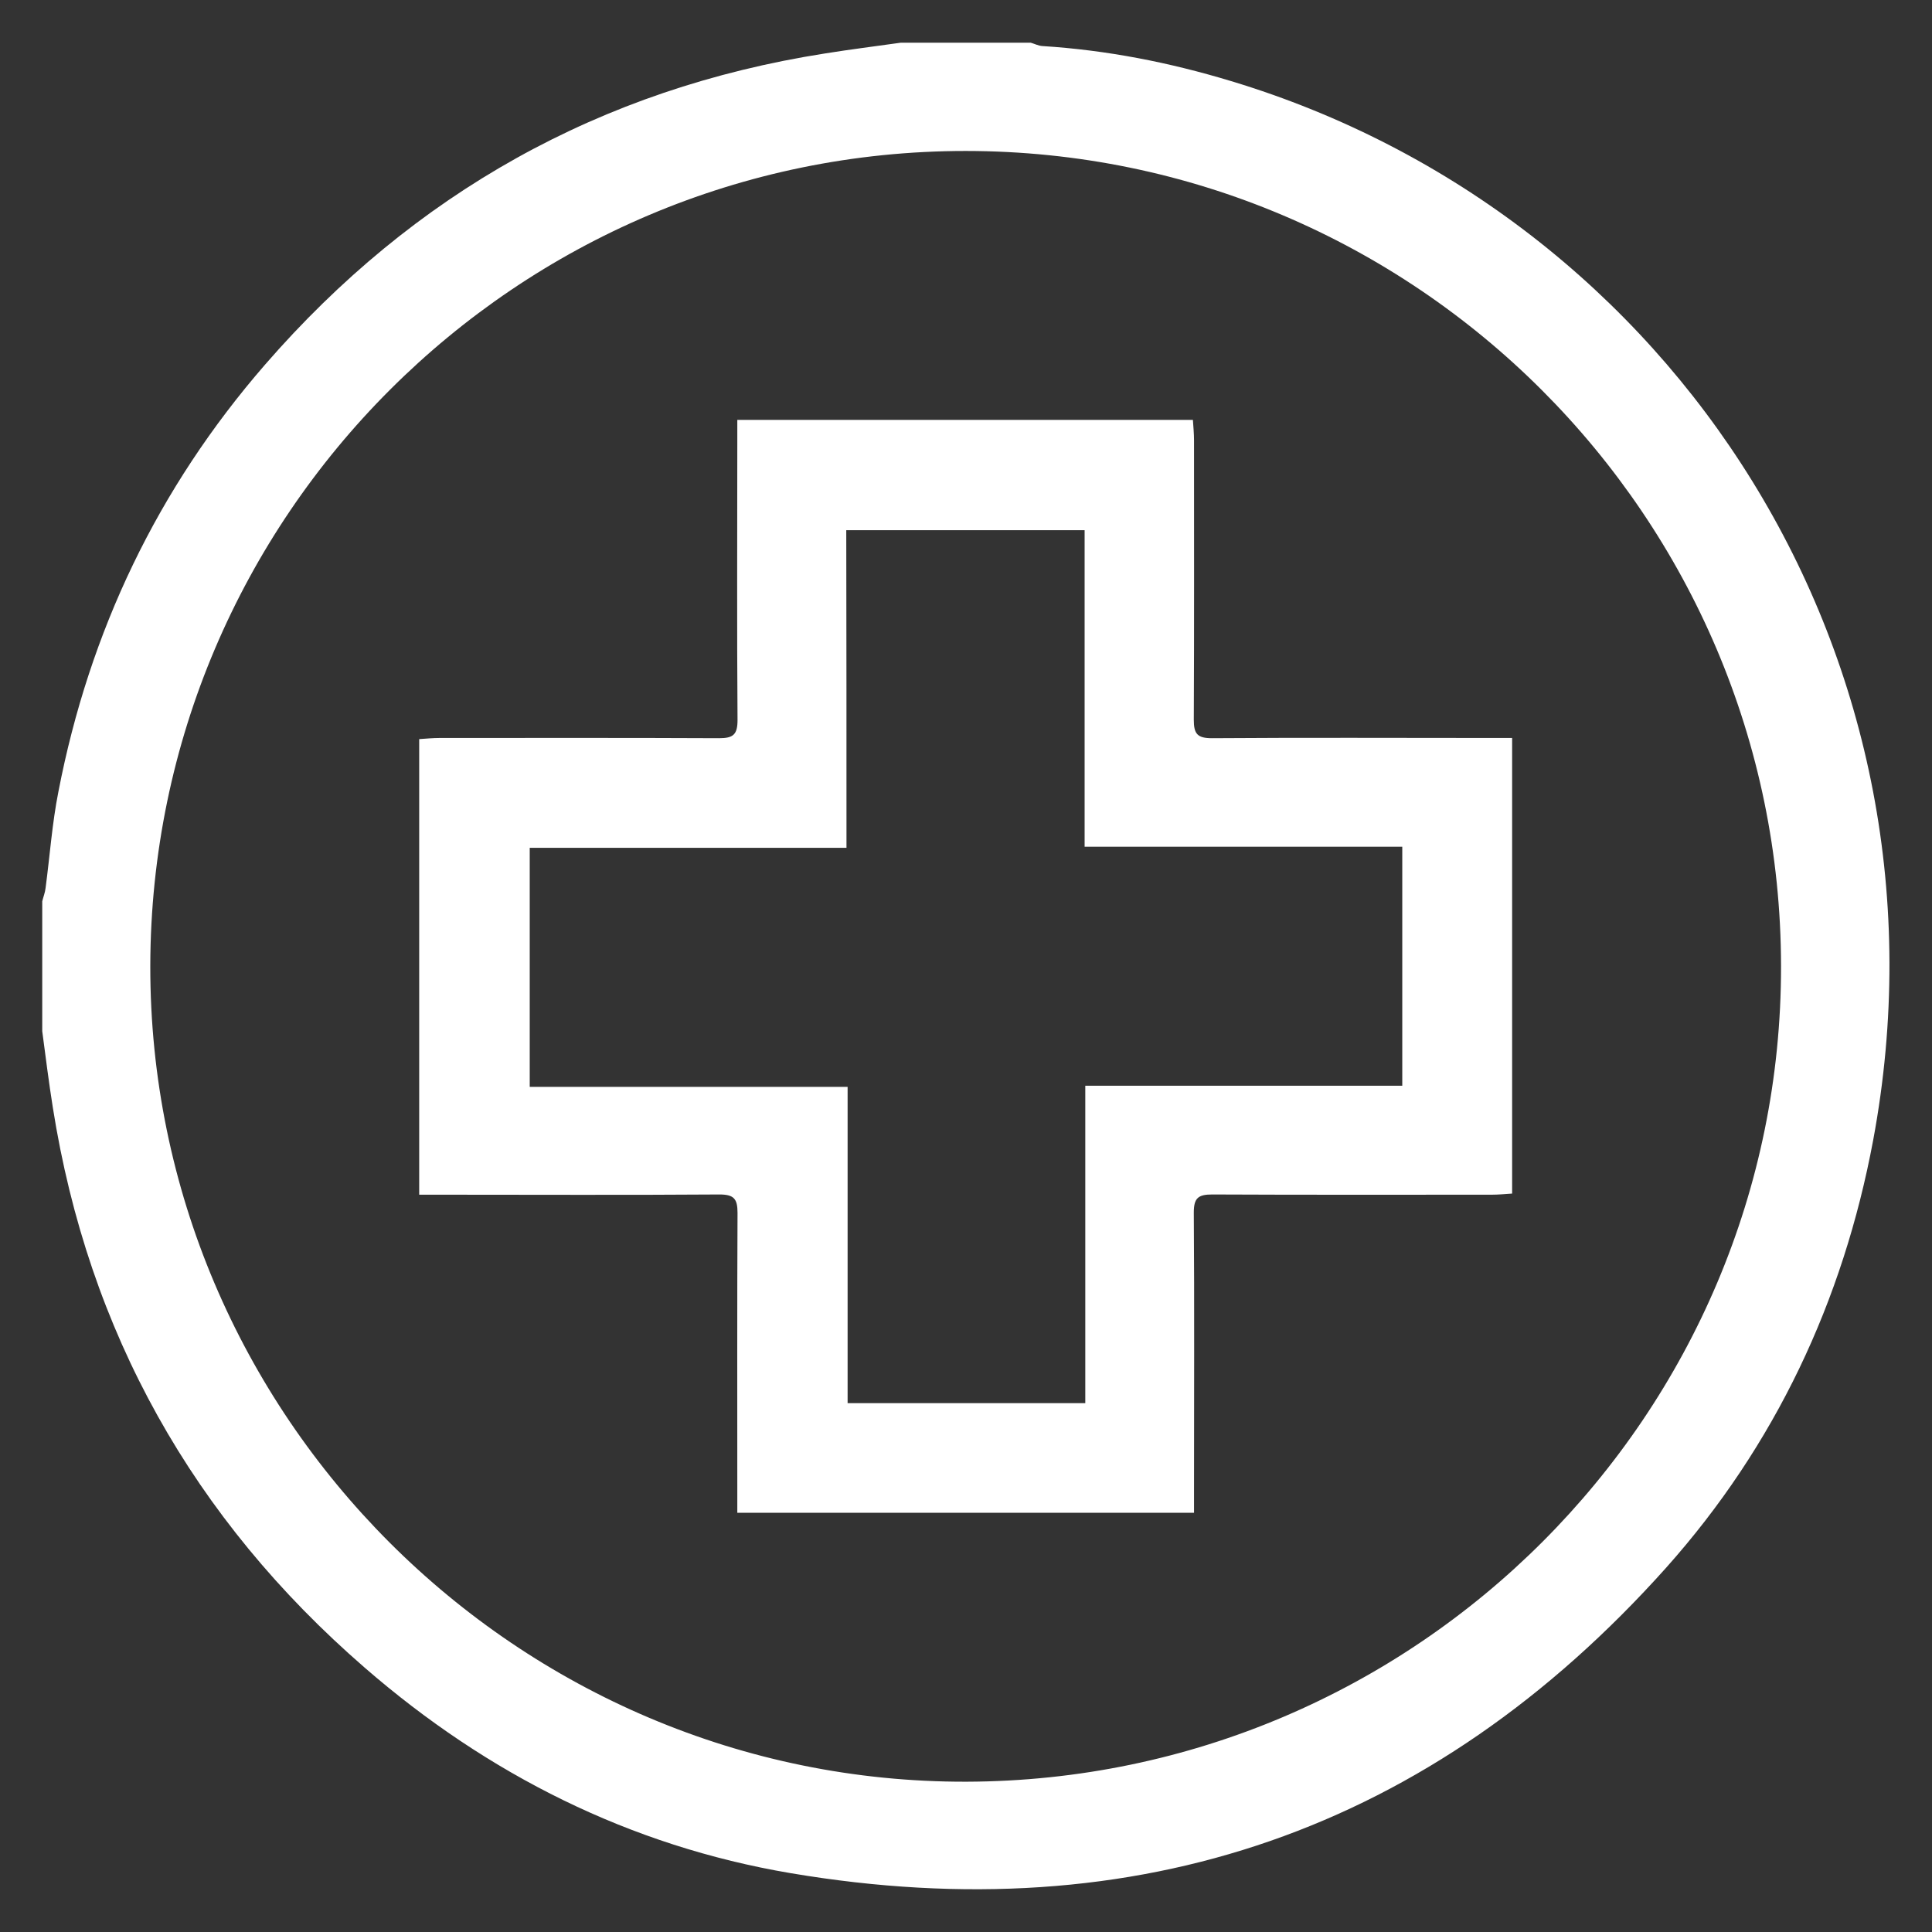
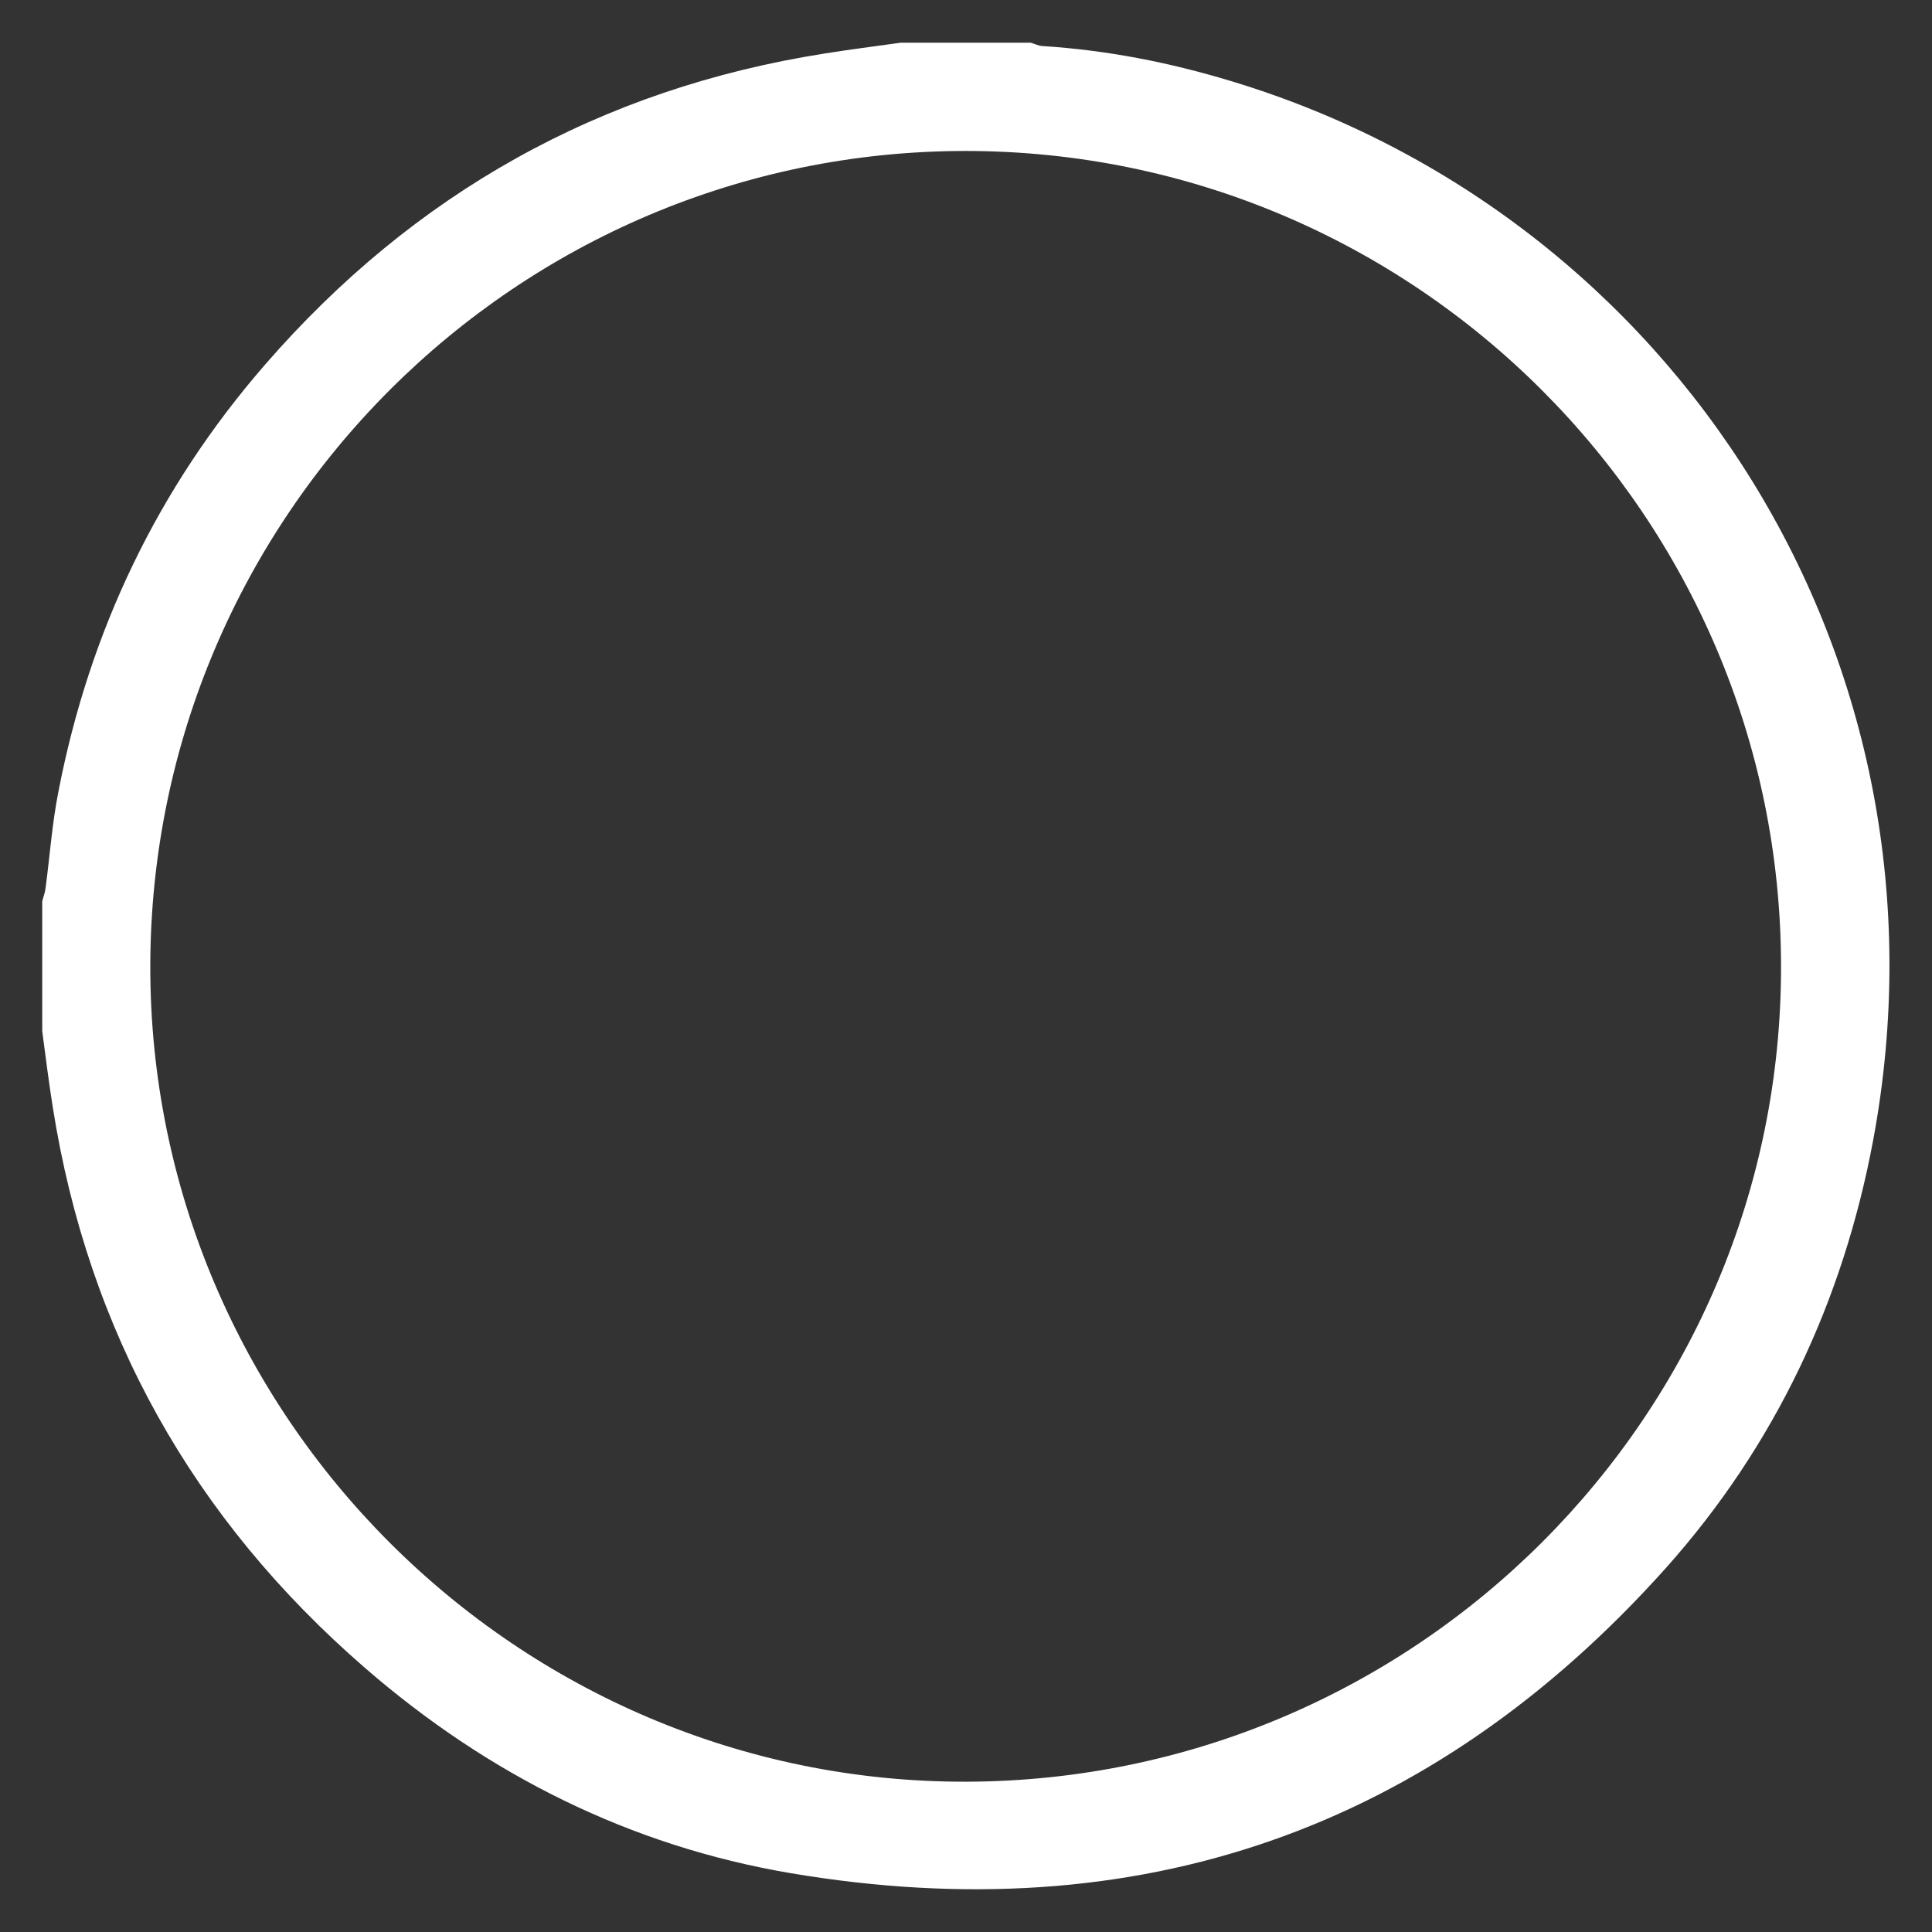
<svg xmlns="http://www.w3.org/2000/svg" id="Capa_1" x="0px" y="0px" viewBox="0 0 86 86" style="enable-background:new 0 0 86 86;" xml:space="preserve">
  <rect x="0" y="0" width="86" height="86" fill="#333333" stroke="none" />
  <style type="text/css">	.st0{fill:#FFFFFF;}</style>
  <path class="st0" d="M40.1,1.9c1.93,0,3.85,0,5.78,0c0.17,0.05,0.35,0.14,0.52,0.15c2.87,0.18,5.66,0.73,8.4,1.56 c19.78,5.97,32.56,25.8,28.58,47.15c-1.34,7.16-4.36,13.58-9.21,19.02c-10.46,11.7-23.54,16.21-38.98,13.6 c-7.15-1.21-13.48-4.39-18.96-9.15C8.6,67.61,3.93,59.3,2.35,49.29c-0.18-1.13-0.32-2.26-0.47-3.39c0-1.93,0-3.85,0-5.78 c0.05-0.2,0.13-0.4,0.15-0.6c0.19-1.43,0.29-2.87,0.57-4.28c1.38-7.14,4.42-13.51,9.2-19.01C18.42,8.61,26.72,3.95,36.72,2.38 C37.84,2.2,38.97,2.06,40.1,1.9z M79.28,43C79.26,22.99,62.99,6.73,42.99,6.72C23,6.72,6.73,22.98,6.69,42.99 c-0.03,20,16.34,36.37,36.33,36.32C63.05,79.25,79.31,62.97,79.28,43z" />
-   <path class="st0" d="M32.82,67.34c0-0.36,0-0.68,0-0.99c0-4.12-0.01-8.24,0.01-12.36c0-0.63-0.16-0.82-0.81-0.82 c-4.12,0.03-8.24,0.01-12.36,0.01c-0.32,0-0.63,0-1,0c0-6.78,0-13.48,0-20.28c0.3-0.02,0.61-0.05,0.91-0.05 c4.15,0,8.29-0.01,12.44,0.01c0.63,0,0.82-0.16,0.82-0.81c-0.03-4.12-0.01-8.24-0.01-12.36c0-0.32,0-0.63,0-1 c6.78,0,13.48,0,20.28,0c0.02,0.3,0.05,0.61,0.05,0.91c0,4.15,0.01,8.29-0.01,12.44c0,0.63,0.16,0.82,0.81,0.82 c4.12-0.03,8.24-0.01,12.36-0.01c0.32,0,0.63,0,1,0c0,6.78,0,13.48,0,20.28c-0.3,0.02-0.61,0.05-0.91,0.05 c-4.15,0-8.29,0.01-12.44-0.01c-0.63,0-0.82,0.16-0.82,0.81c0.03,4.12,0.01,8.24,0.01,12.36c0,0.32,0,0.63,0,1 C46.38,67.34,39.68,67.34,32.82,67.34z M37.68,37.74c-4.79,0-9.45,0-14.1,0c0,3.57,0,7.06,0,10.64c4.73,0,9.4,0,14.15,0 c0,4.76,0,9.42,0,14.08c3.56,0,7.02,0,10.58,0c0-4.71,0-9.38,0-14.13c4.75,0,9.42,0,14.11,0c0-3.57,0-7.06,0-10.64 c-4.72,0-9.39,0-14.14,0c0-4.76,0-9.42,0-14.09c-3.57,0-7.06,0-10.61,0C37.68,28.3,37.68,32.95,37.68,37.74z" />
</svg>